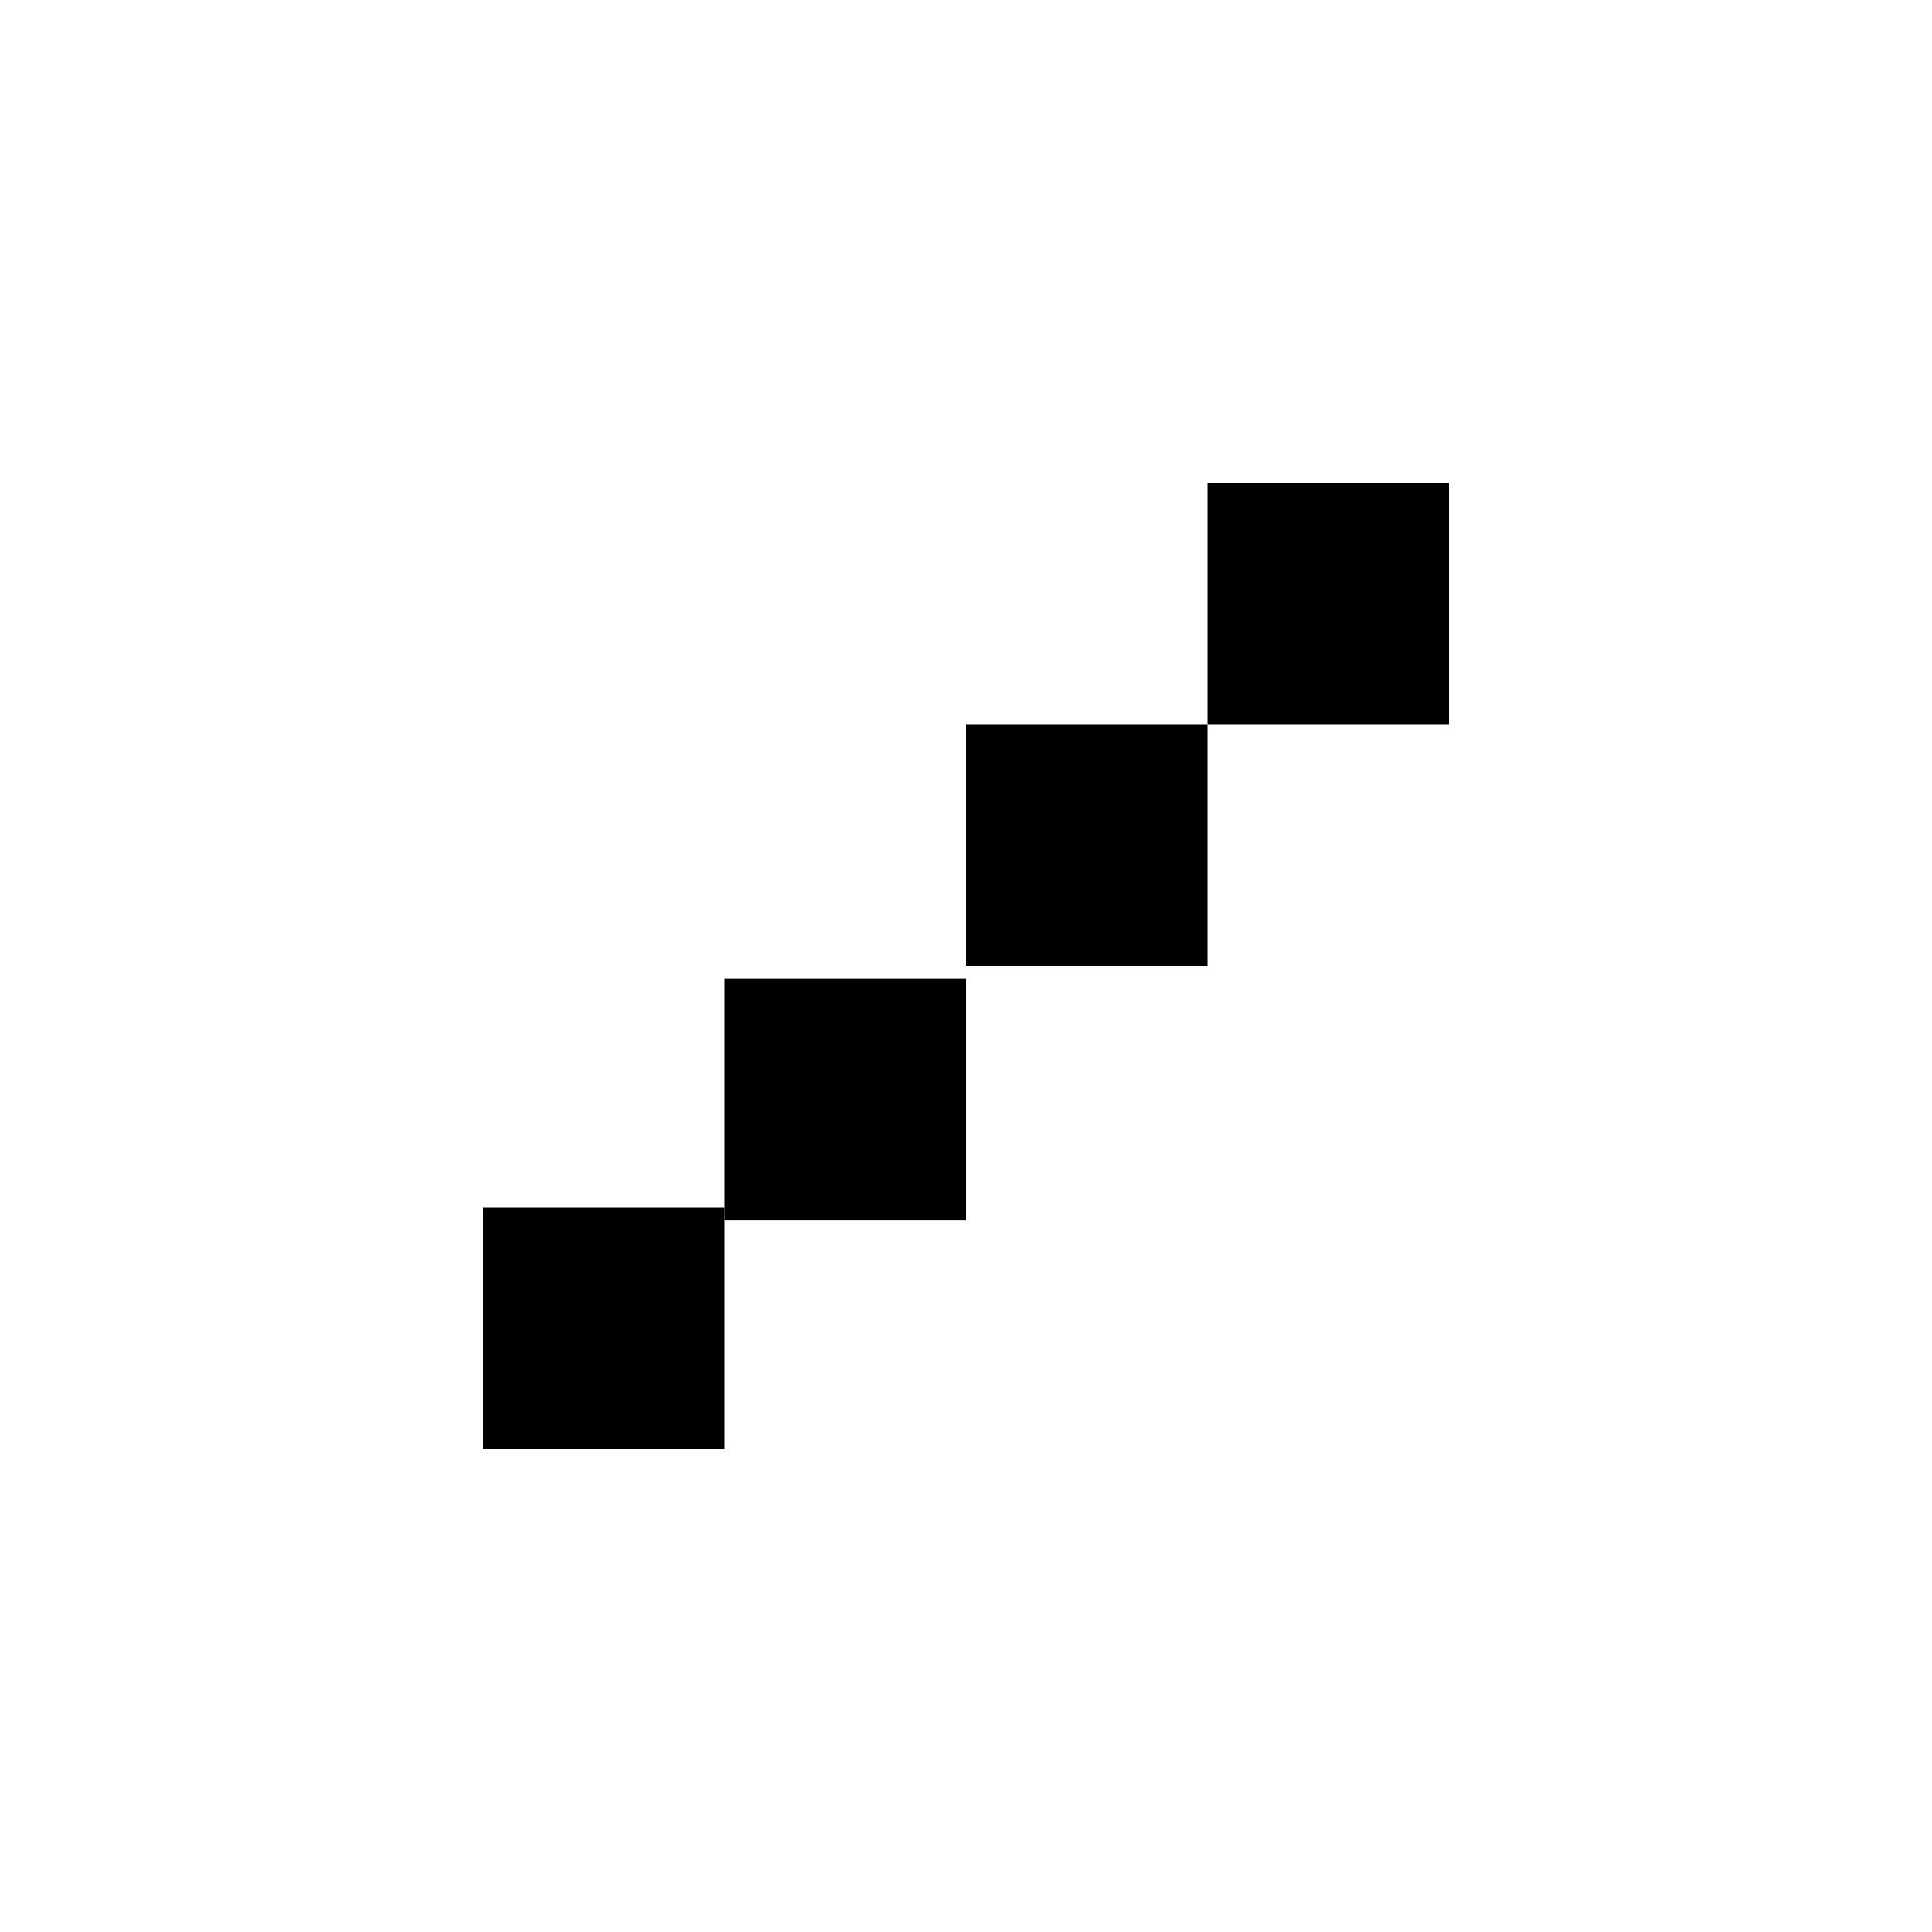
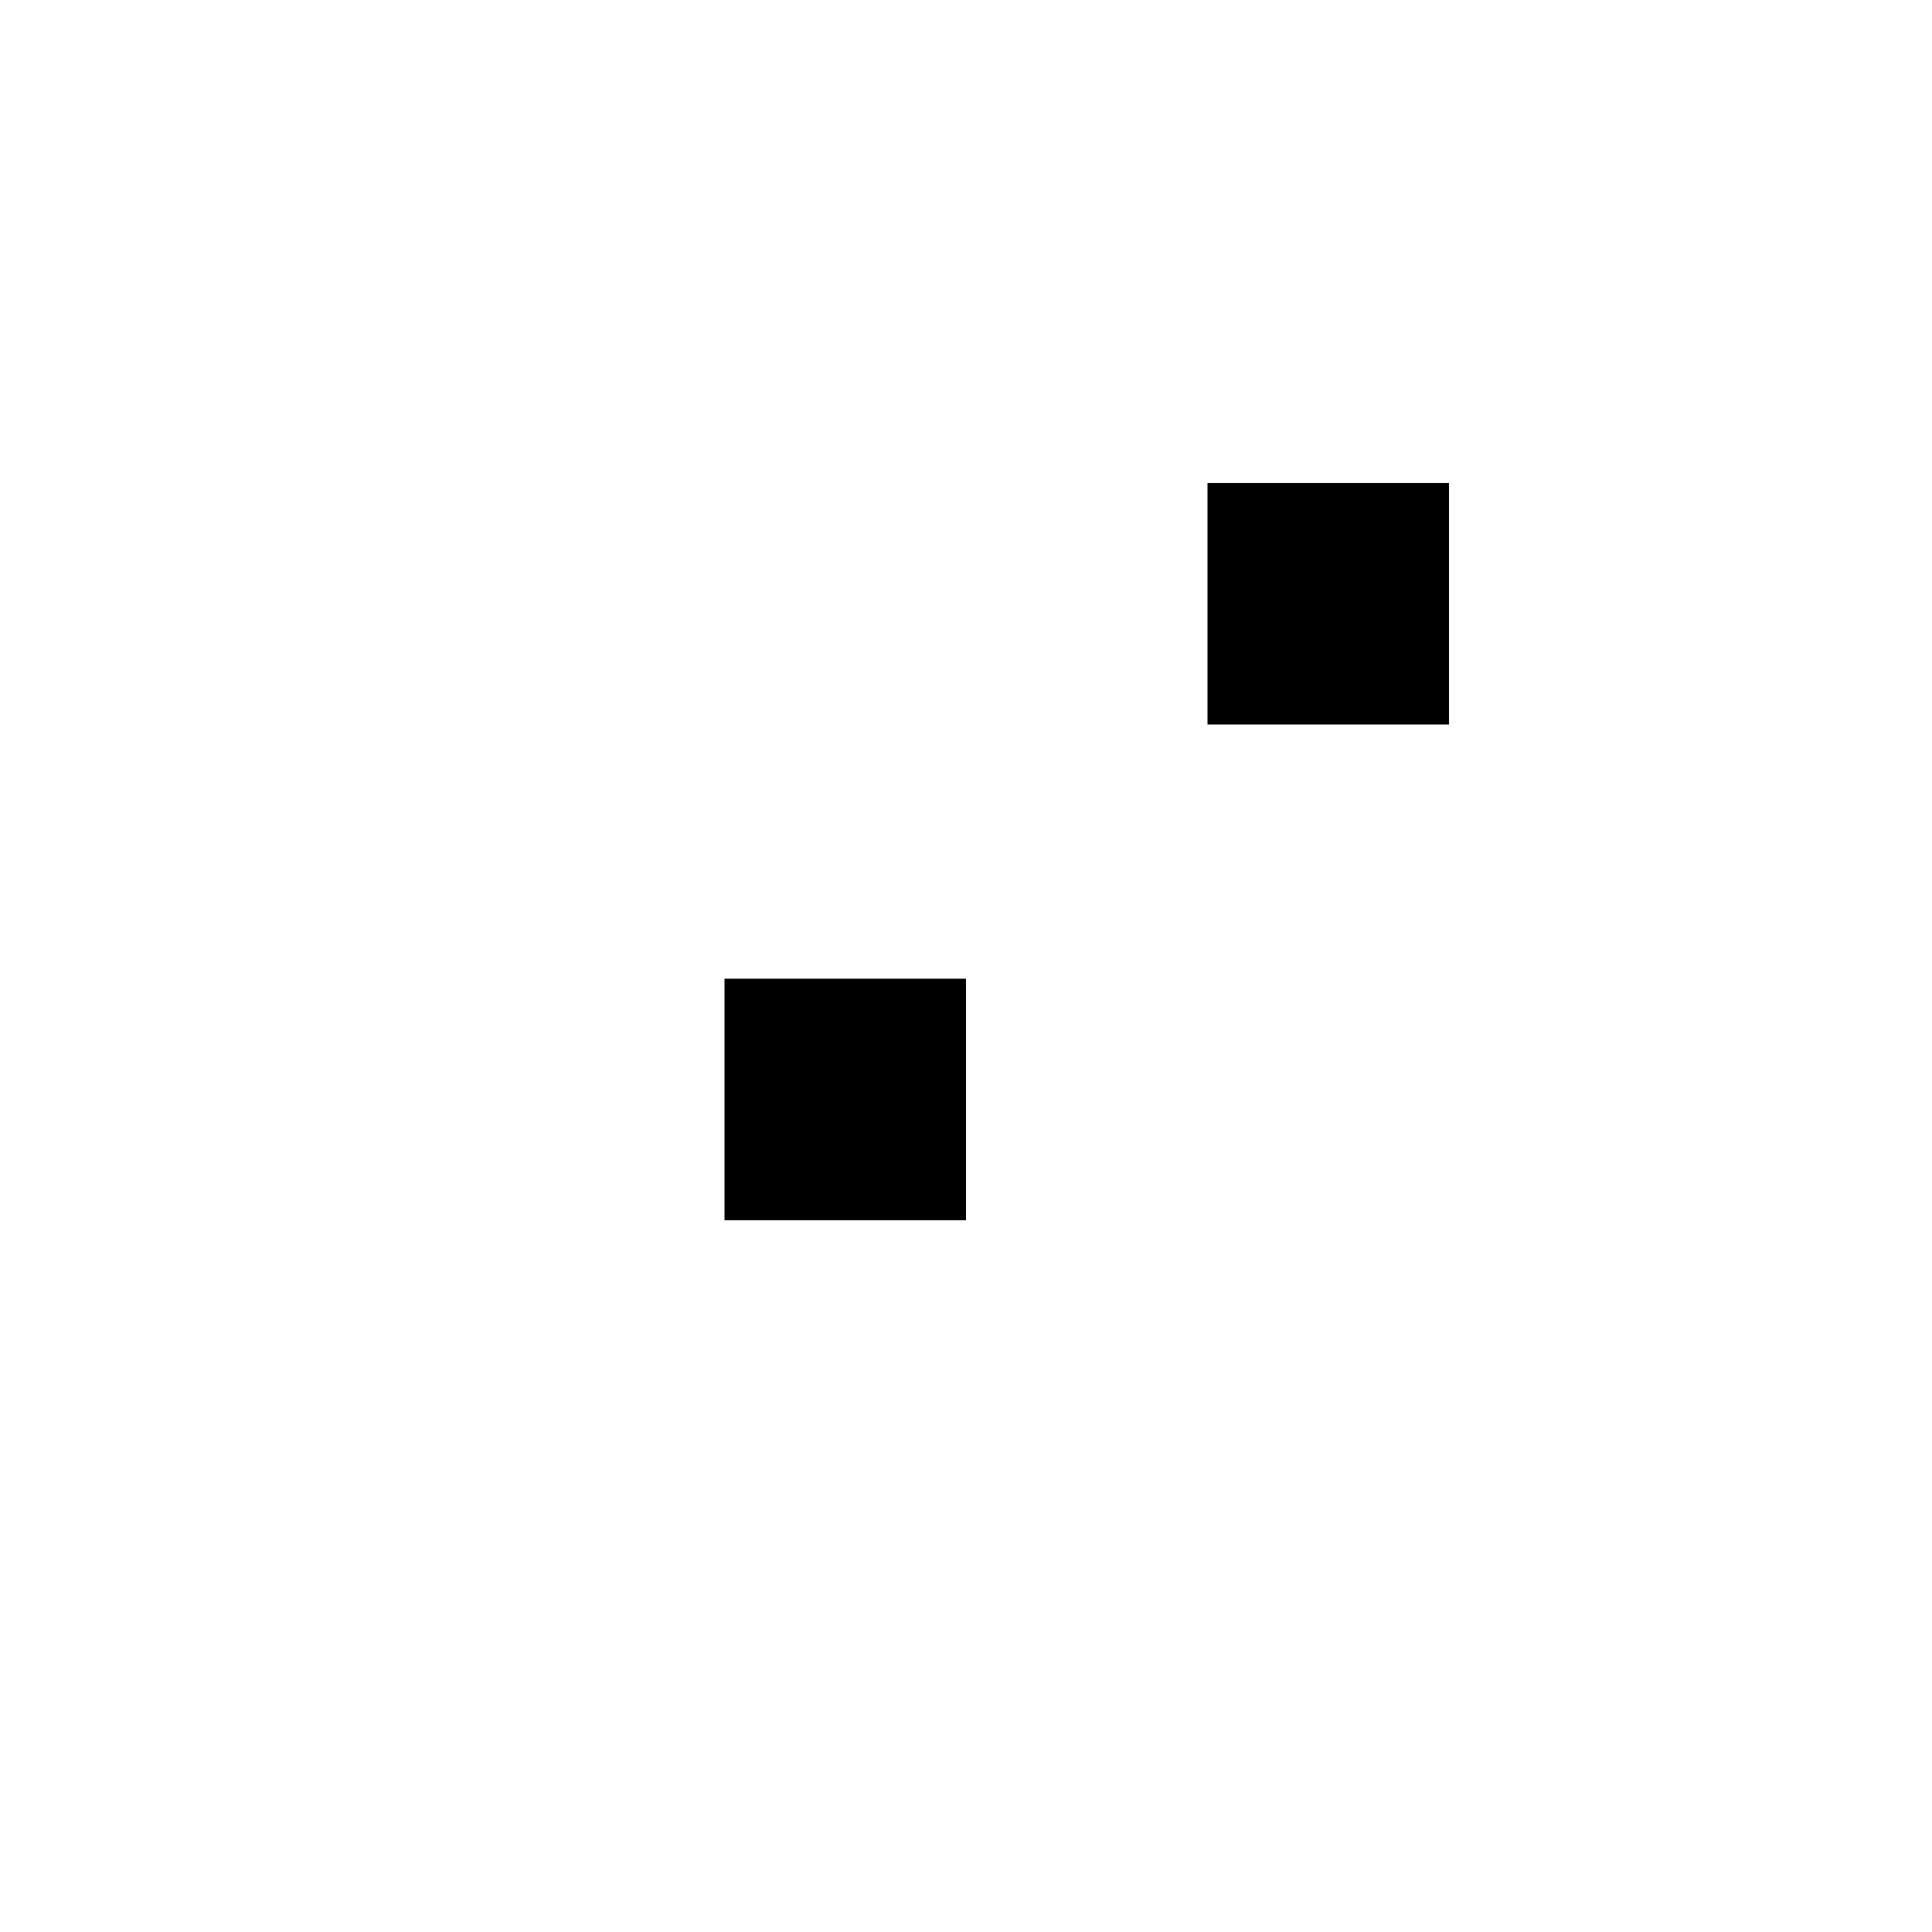
<svg xmlns="http://www.w3.org/2000/svg" width="28" height="28" viewBox="0 0 28 28" fill="none">
-   <rect width="28" height="28" fill="white" />
-   <path d="M10.5 17.5H7V21H10.5V17.5Z" fill="black" />
  <path d="M14 14.184H10.5V17.684H14V14.184Z" fill="black" />
-   <path d="M17.5 10.5H14V14H17.5V10.5Z" fill="black" />
+   <path d="M17.5 10.5V14H17.5V10.5Z" fill="black" />
  <path d="M21 7H17.5V10.5H21V7Z" fill="black" />
</svg>